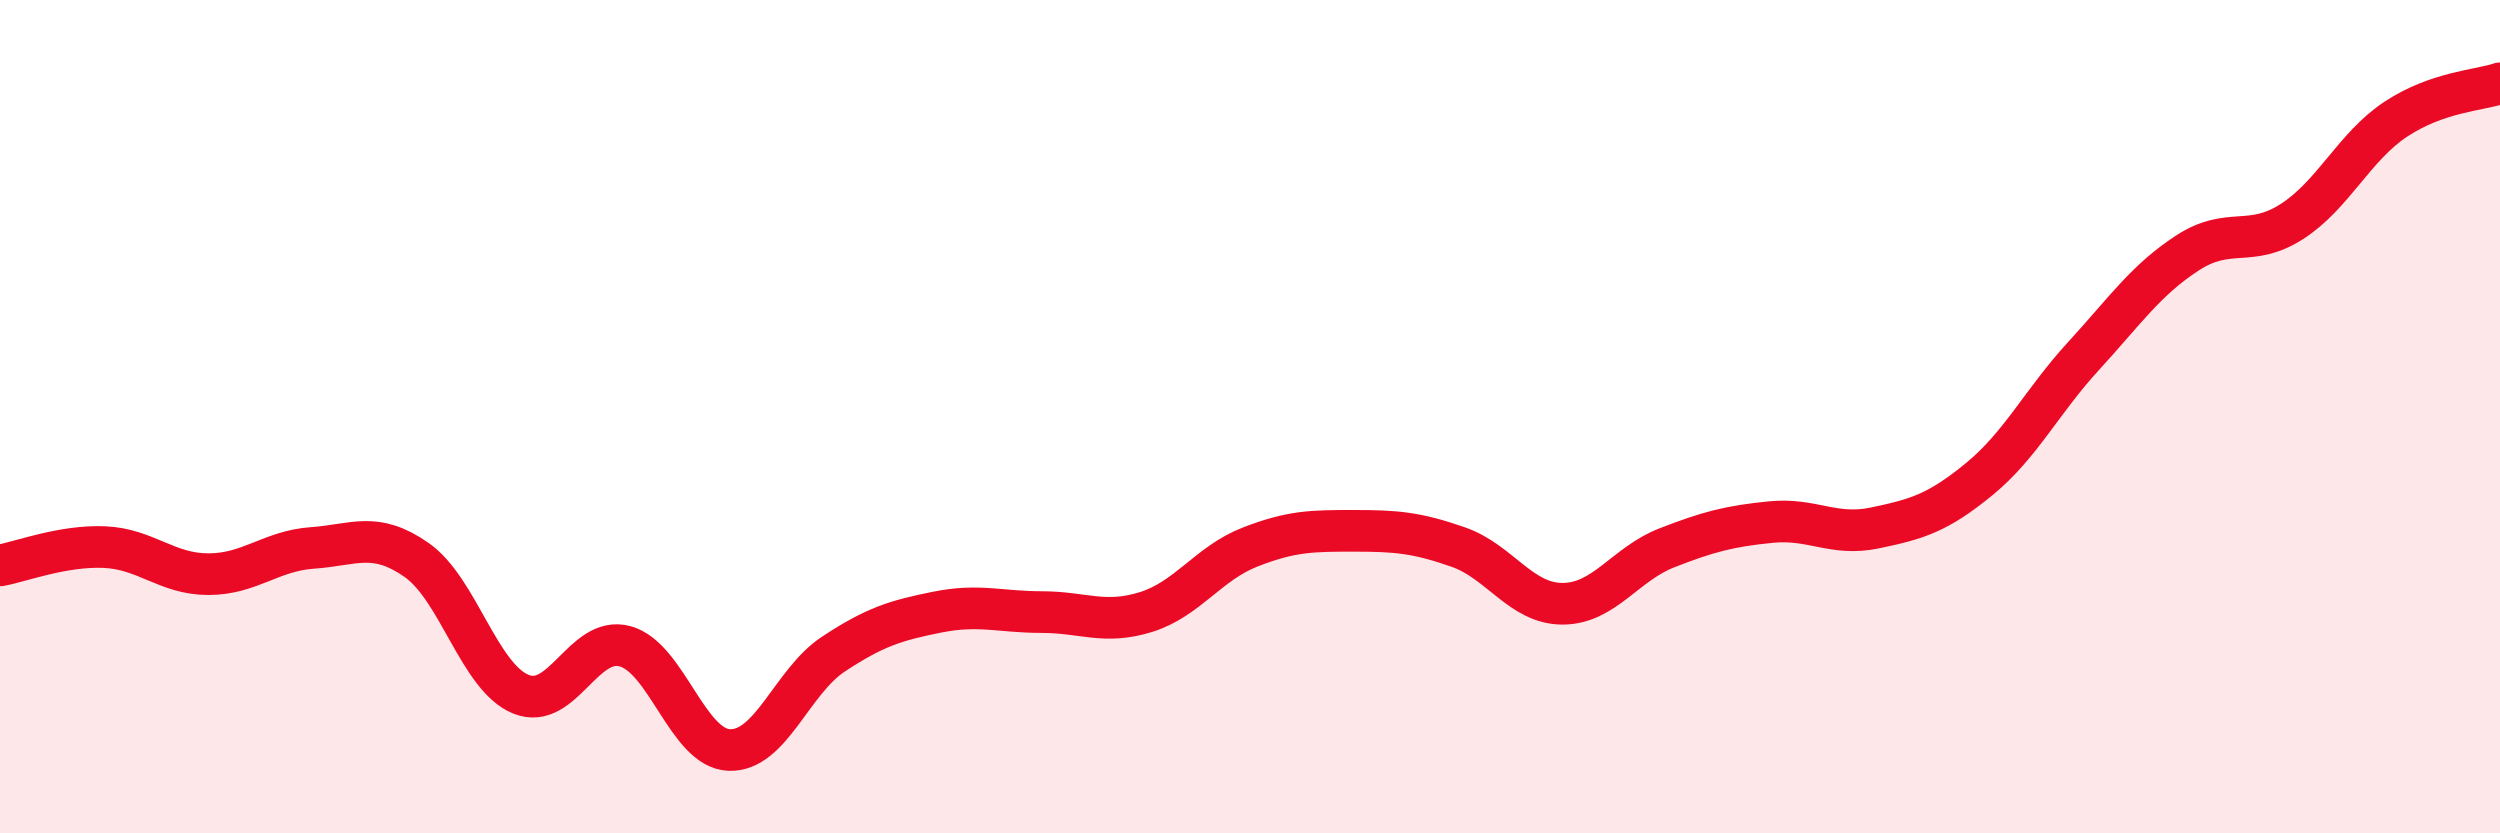
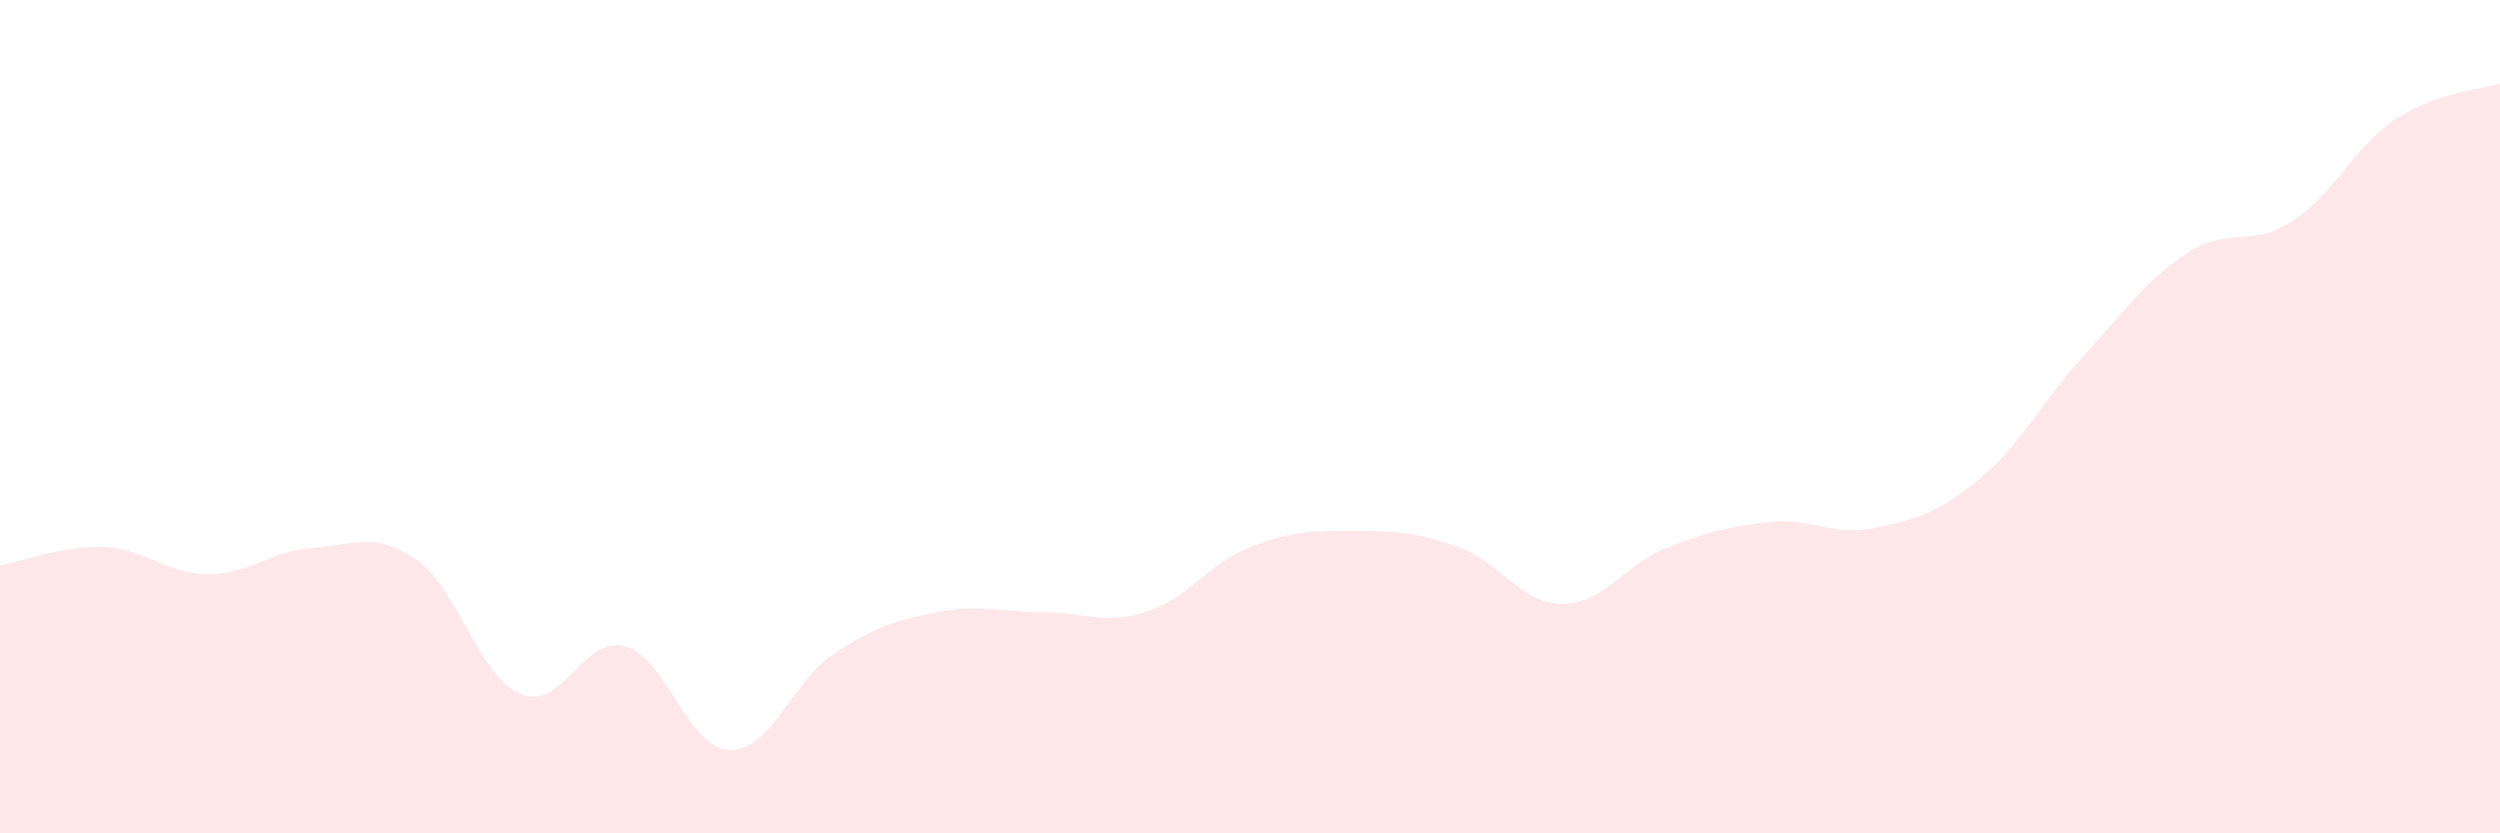
<svg xmlns="http://www.w3.org/2000/svg" width="60" height="20" viewBox="0 0 60 20">
  <path d="M 0,13.57 C 0.5,13.48 1.5,13.09 2.5,13.13 C 3.5,13.17 4,13.78 5,13.78 C 6,13.78 6.5,13.22 7.5,13.15 C 8.5,13.08 9,12.74 10,13.44 C 11,14.14 11.5,16.25 12.5,16.66 C 13.5,17.07 14,15.24 15,15.51 C 16,15.78 16.5,17.96 17.5,18 C 18.5,18.04 19,16.36 20,15.7 C 21,15.04 21.5,14.89 22.5,14.69 C 23.5,14.49 24,14.69 25,14.69 C 26,14.69 26.5,15 27.5,14.69 C 28.5,14.38 29,13.52 30,13.13 C 31,12.74 31.5,12.74 32.5,12.74 C 33.5,12.74 34,12.78 35,13.13 C 36,13.48 36.5,14.49 37.5,14.49 C 38.5,14.49 39,13.54 40,13.15 C 41,12.76 41.5,12.63 42.5,12.53 C 43.5,12.43 44,12.88 45,12.67 C 46,12.46 46.5,12.32 47.5,11.5 C 48.5,10.68 49,9.64 50,8.55 C 51,7.46 51.5,6.72 52.5,6.07 C 53.5,5.42 54,5.96 55,5.32 C 56,4.68 56.5,3.52 57.5,2.86 C 58.5,2.2 59.5,2.17 60,2L60 20L0 20Z" fill="#EB0A25" opacity="0.1" stroke-linecap="round" stroke-linejoin="round" />
-   <path d="M 0,13.57 C 0.5,13.48 1.5,13.09 2.5,13.13 C 3.5,13.17 4,13.78 5,13.78 C 6,13.78 6.5,13.22 7.5,13.15 C 8.5,13.08 9,12.74 10,13.44 C 11,14.14 11.5,16.25 12.5,16.66 C 13.5,17.07 14,15.24 15,15.51 C 16,15.78 16.5,17.96 17.5,18 C 18.5,18.04 19,16.36 20,15.7 C 21,15.04 21.5,14.89 22.5,14.69 C 23.5,14.49 24,14.69 25,14.69 C 26,14.69 26.5,15 27.5,14.69 C 28.5,14.38 29,13.52 30,13.13 C 31,12.74 31.5,12.74 32.5,12.74 C 33.5,12.74 34,12.78 35,13.13 C 36,13.48 36.5,14.49 37.5,14.49 C 38.5,14.49 39,13.54 40,13.15 C 41,12.76 41.5,12.63 42.5,12.53 C 43.5,12.43 44,12.88 45,12.67 C 46,12.46 46.5,12.32 47.5,11.5 C 48.5,10.68 49,9.64 50,8.55 C 51,7.46 51.5,6.72 52.5,6.07 C 53.5,5.42 54,5.96 55,5.32 C 56,4.68 56.5,3.52 57.5,2.86 C 58.5,2.2 59.5,2.17 60,2" stroke="#EB0A25" stroke-width="1" fill="none" stroke-linecap="round" stroke-linejoin="round" />
</svg>